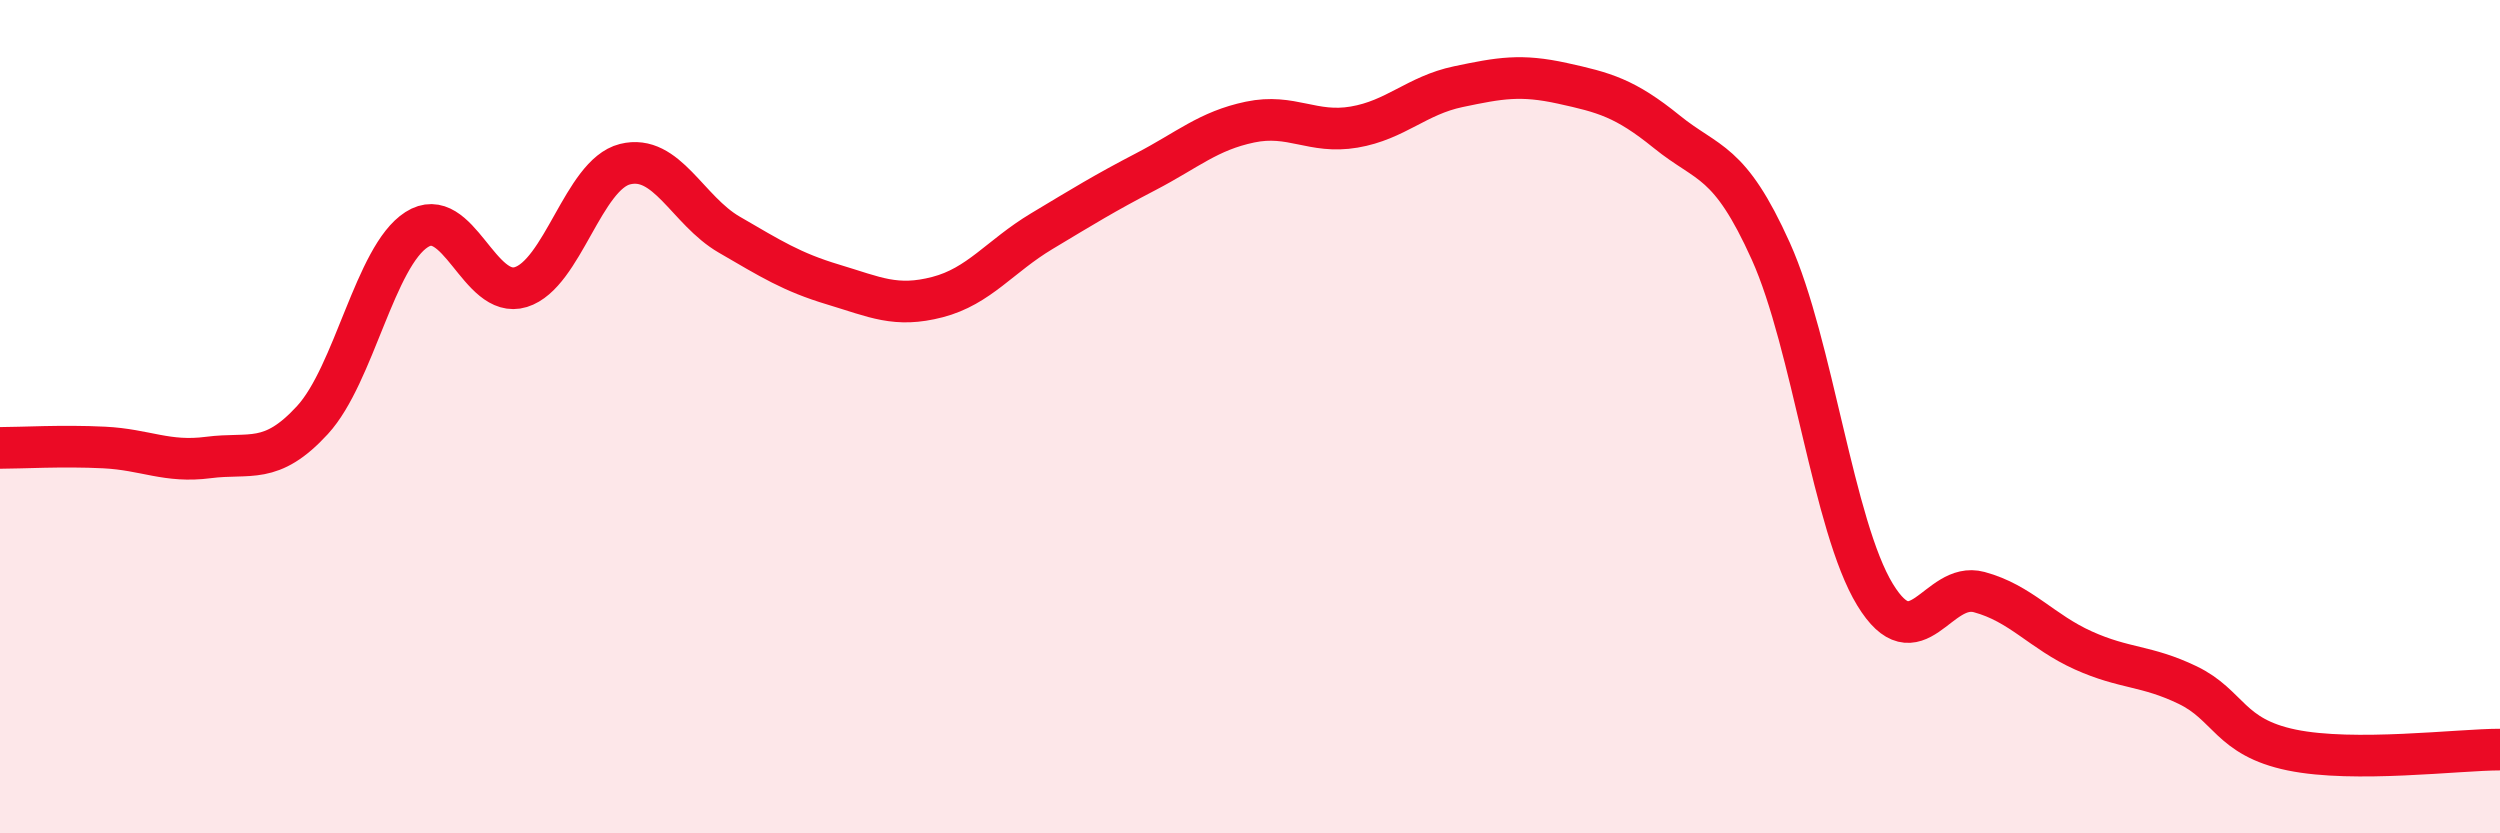
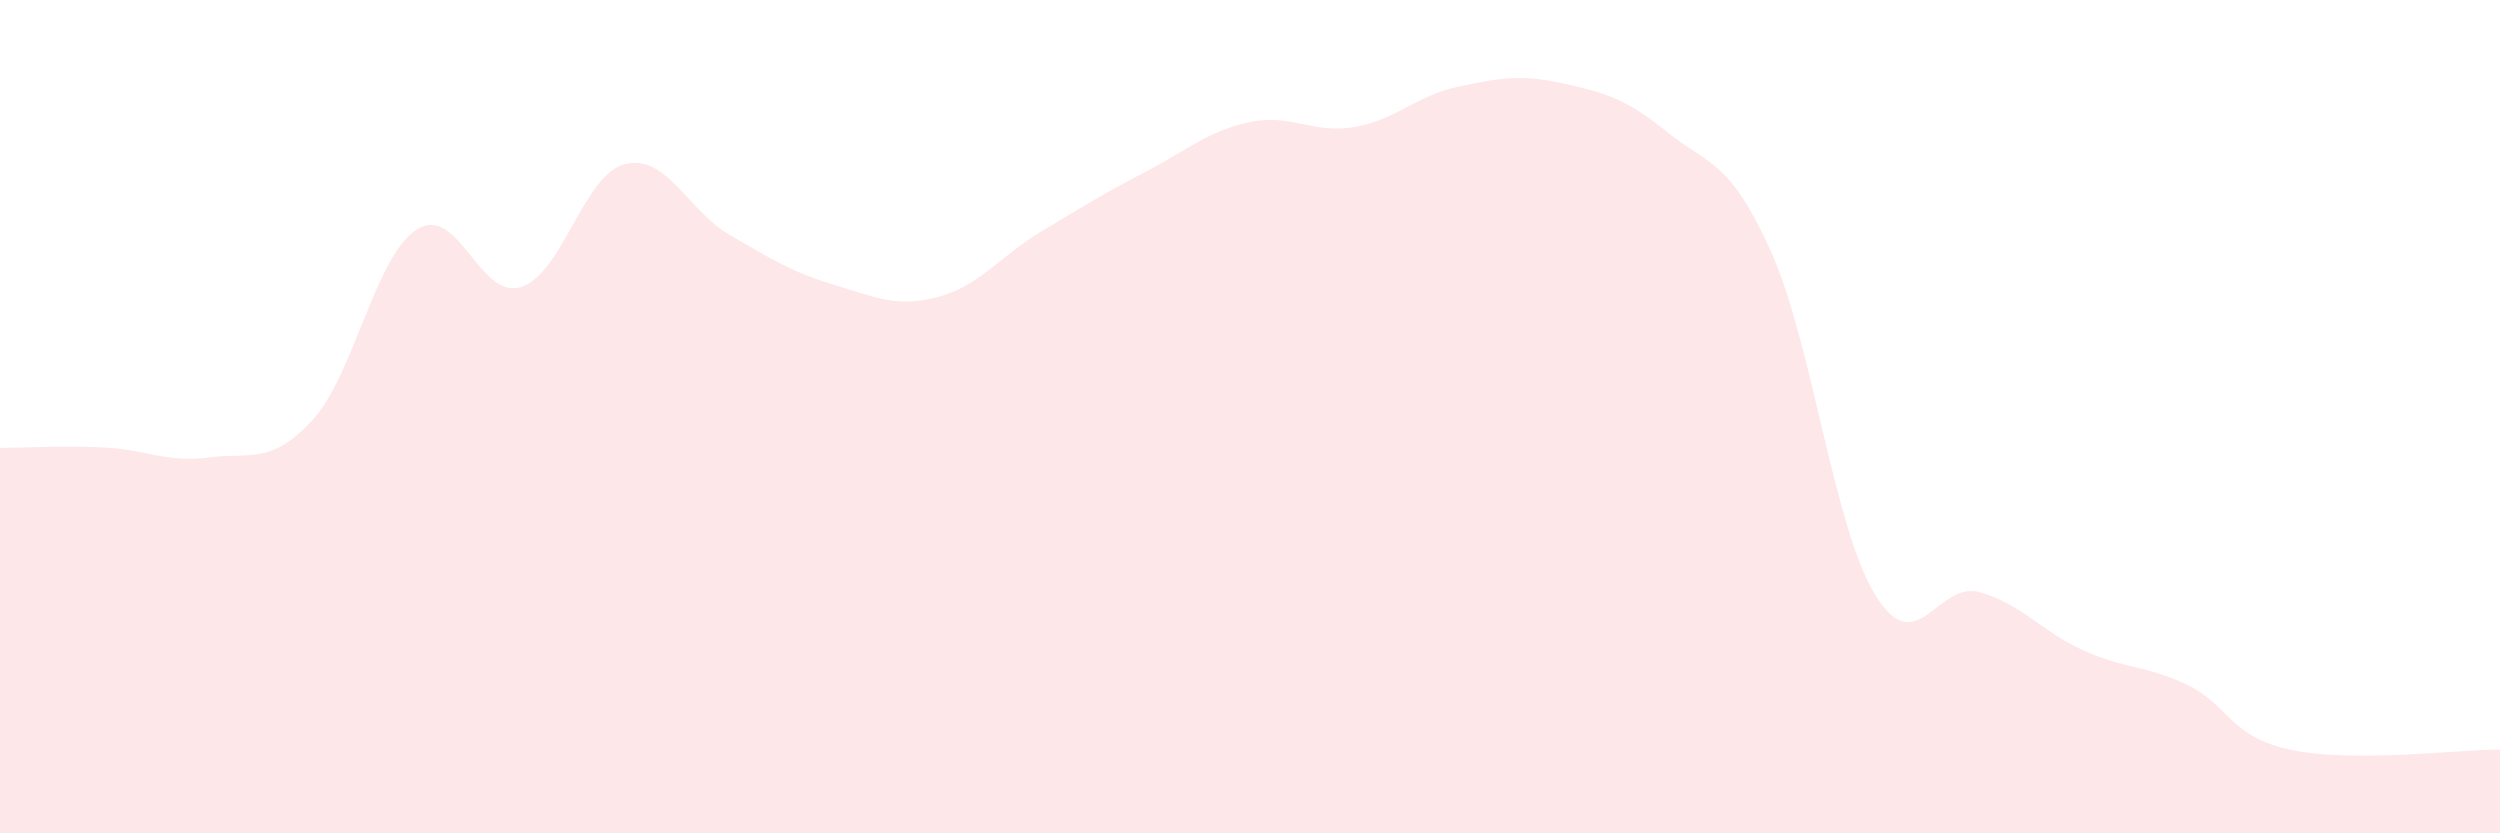
<svg xmlns="http://www.w3.org/2000/svg" width="60" height="20" viewBox="0 0 60 20">
  <path d="M 0,10.75 C 0.5,10.75 1.5,10.69 2.5,10.74 C 3.5,10.79 4,11.11 5,10.98 C 6,10.85 6.5,11.17 7.5,10.08 C 8.5,8.99 9,6.15 10,5.51 C 11,4.87 11.5,7.2 12.5,6.89 C 13.5,6.58 14,4.19 15,3.94 C 16,3.69 16.5,5.05 17.5,5.63 C 18.5,6.21 19,6.53 20,6.83 C 21,7.13 21.5,7.39 22.5,7.13 C 23.5,6.87 24,6.15 25,5.55 C 26,4.95 26.5,4.64 27.5,4.12 C 28.5,3.6 29,3.14 30,2.93 C 31,2.72 31.5,3.22 32.5,3.05 C 33.5,2.88 34,2.29 35,2.08 C 36,1.87 36.5,1.78 37.5,2 C 38.5,2.22 39,2.35 40,3.16 C 41,3.97 41.5,3.81 42.5,6.03 C 43.5,8.25 44,12.63 45,14.27 C 46,15.91 46.5,13.94 47.5,14.21 C 48.5,14.48 49,15.16 50,15.61 C 51,16.06 51.5,15.96 52.5,16.44 C 53.5,16.92 53.5,17.69 55,18 C 56.5,18.31 59,17.99 60,17.99L60 20L0 20Z" fill="#EB0A25" opacity="0.1" stroke-linecap="round" stroke-linejoin="round" />
-   <path d="M 0,10.75 C 0.5,10.75 1.5,10.69 2.5,10.74 C 3.5,10.79 4,11.11 5,10.98 C 6,10.85 6.5,11.17 7.5,10.08 C 8.5,8.99 9,6.15 10,5.51 C 11,4.87 11.5,7.2 12.5,6.89 C 13.5,6.58 14,4.19 15,3.94 C 16,3.69 16.5,5.05 17.5,5.63 C 18.5,6.21 19,6.53 20,6.83 C 21,7.13 21.5,7.39 22.5,7.13 C 23.5,6.87 24,6.15 25,5.55 C 26,4.95 26.5,4.64 27.5,4.12 C 28.5,3.6 29,3.14 30,2.93 C 31,2.72 31.5,3.22 32.5,3.05 C 33.5,2.88 34,2.29 35,2.08 C 36,1.87 36.5,1.78 37.5,2 C 38.5,2.22 39,2.35 40,3.16 C 41,3.97 41.5,3.81 42.5,6.03 C 43.5,8.25 44,12.63 45,14.27 C 46,15.91 46.5,13.94 47.5,14.21 C 48.5,14.48 49,15.16 50,15.61 C 51,16.06 51.5,15.96 52.5,16.44 C 53.5,16.92 53.5,17.69 55,18 C 56.5,18.31 59,17.99 60,17.99" stroke="#EB0A25" stroke-width="1" fill="none" stroke-linecap="round" stroke-linejoin="round" />
</svg>